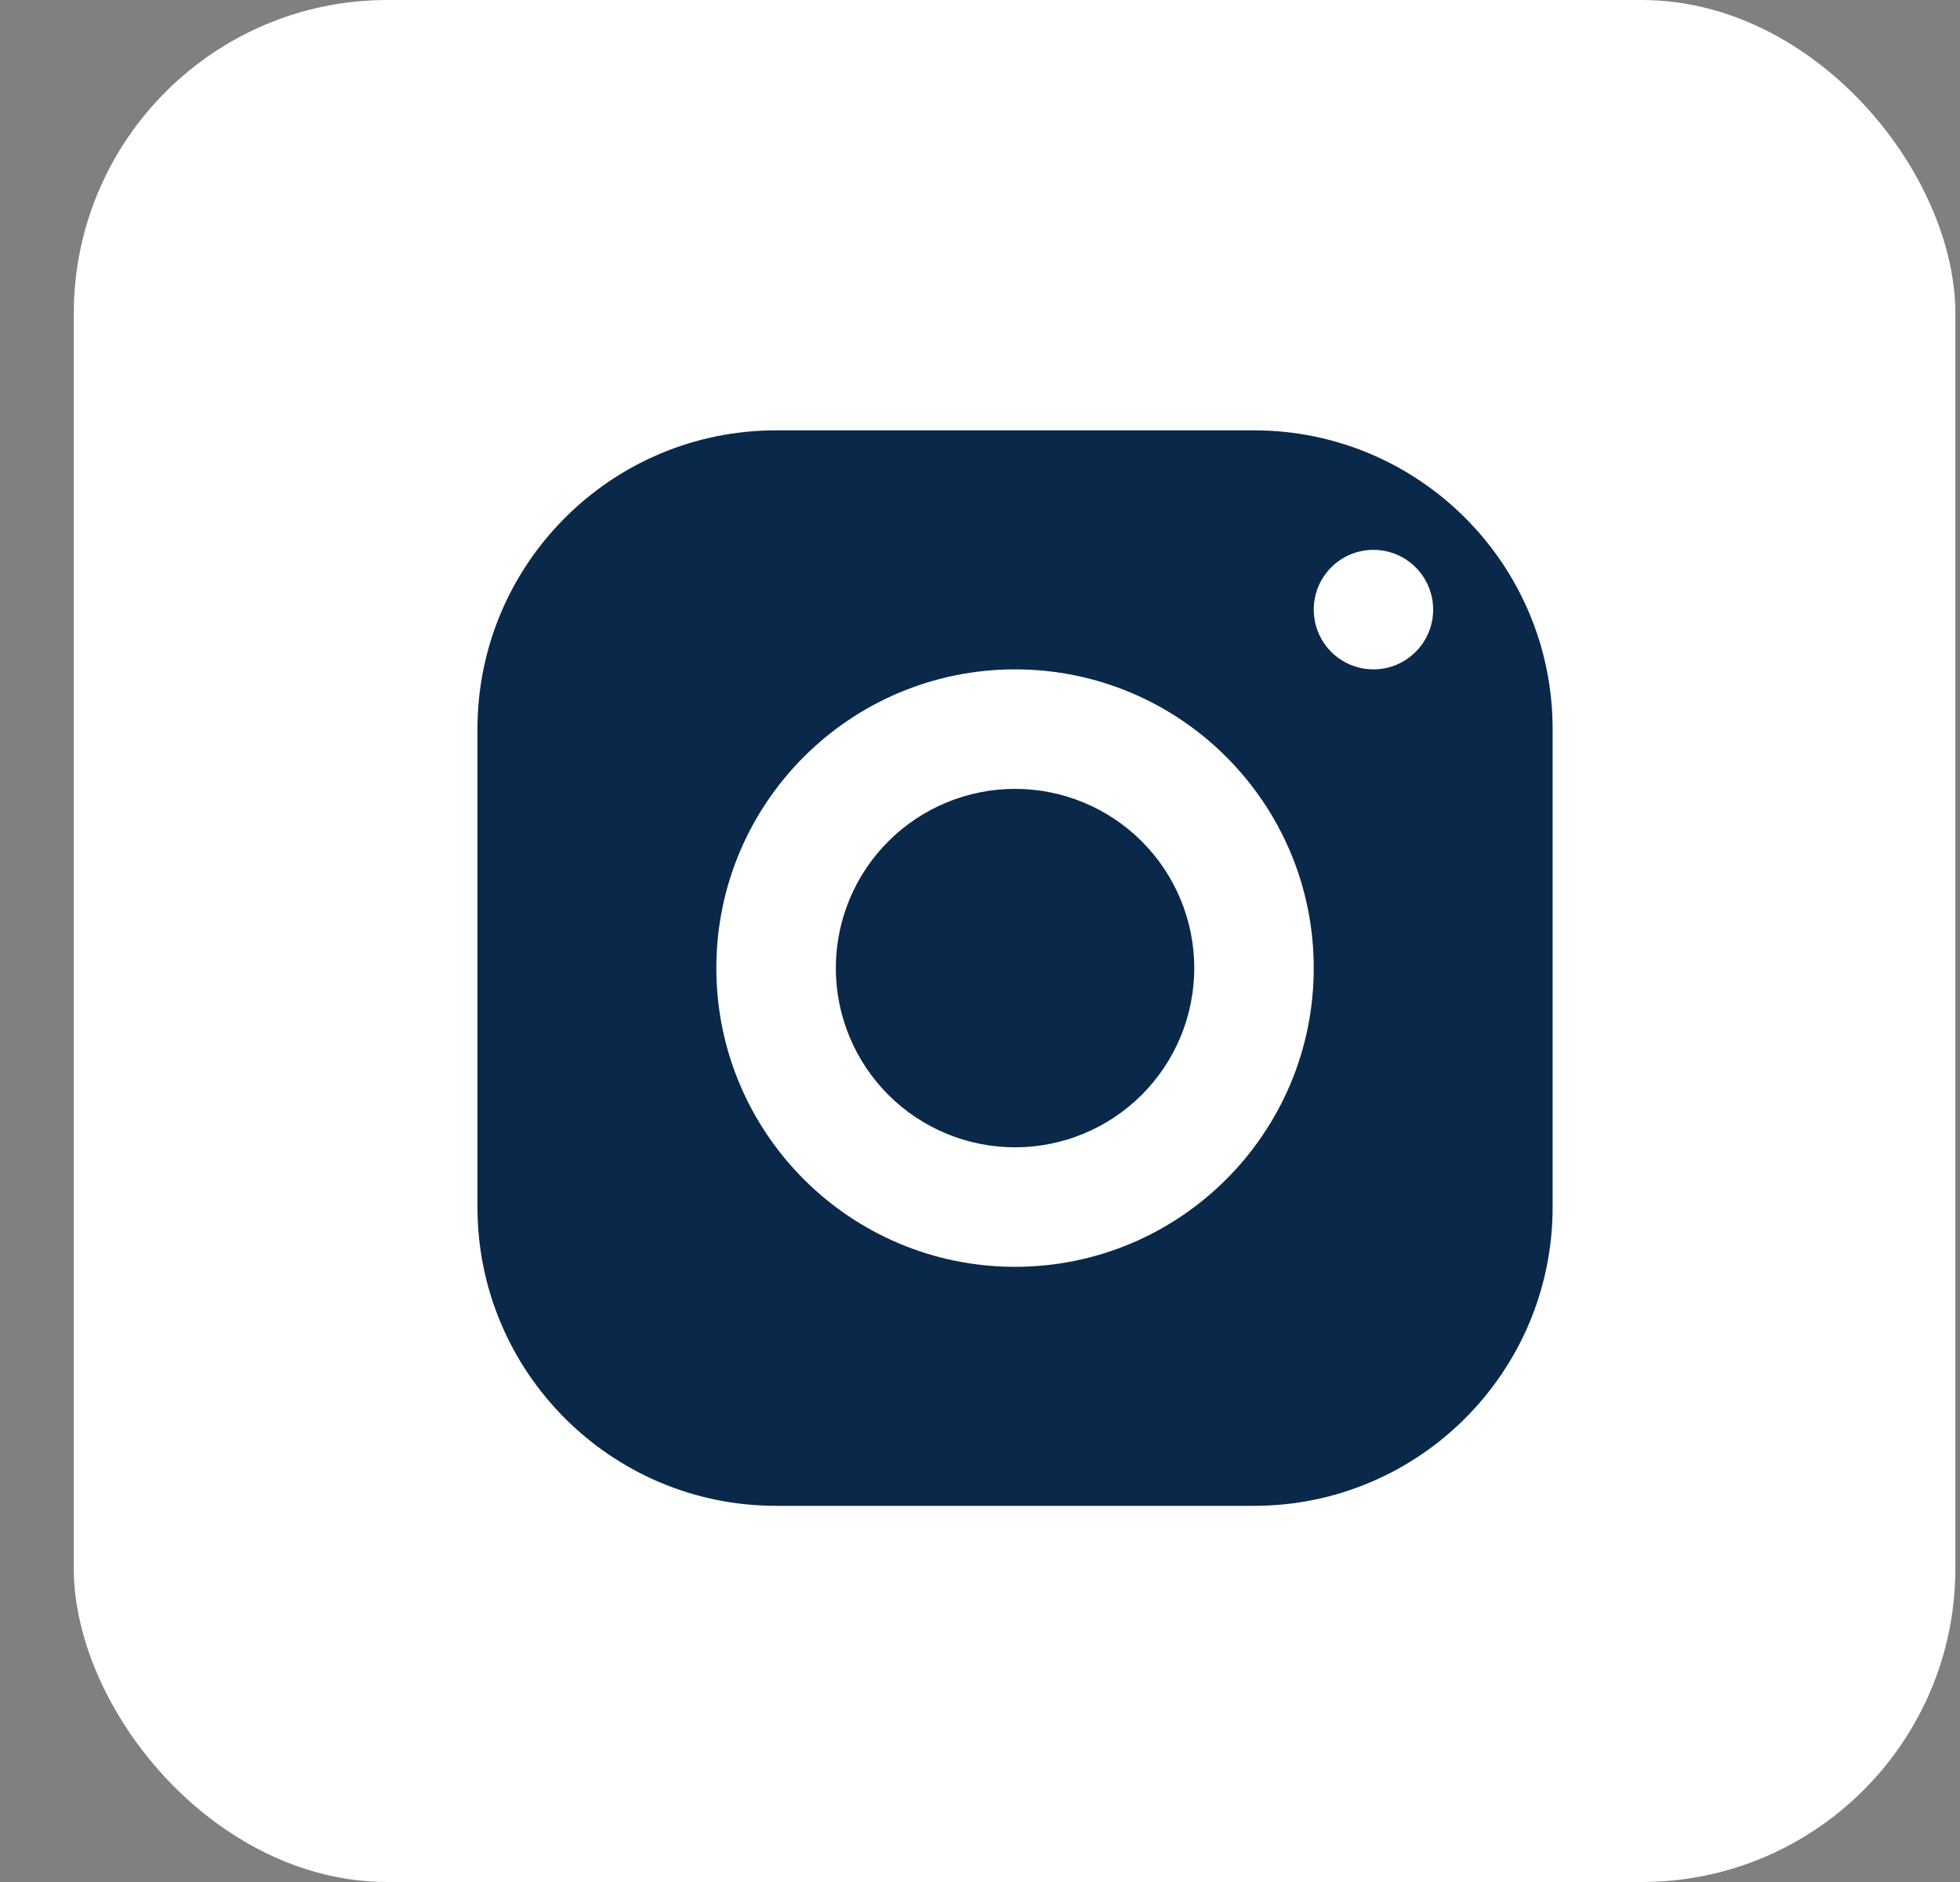
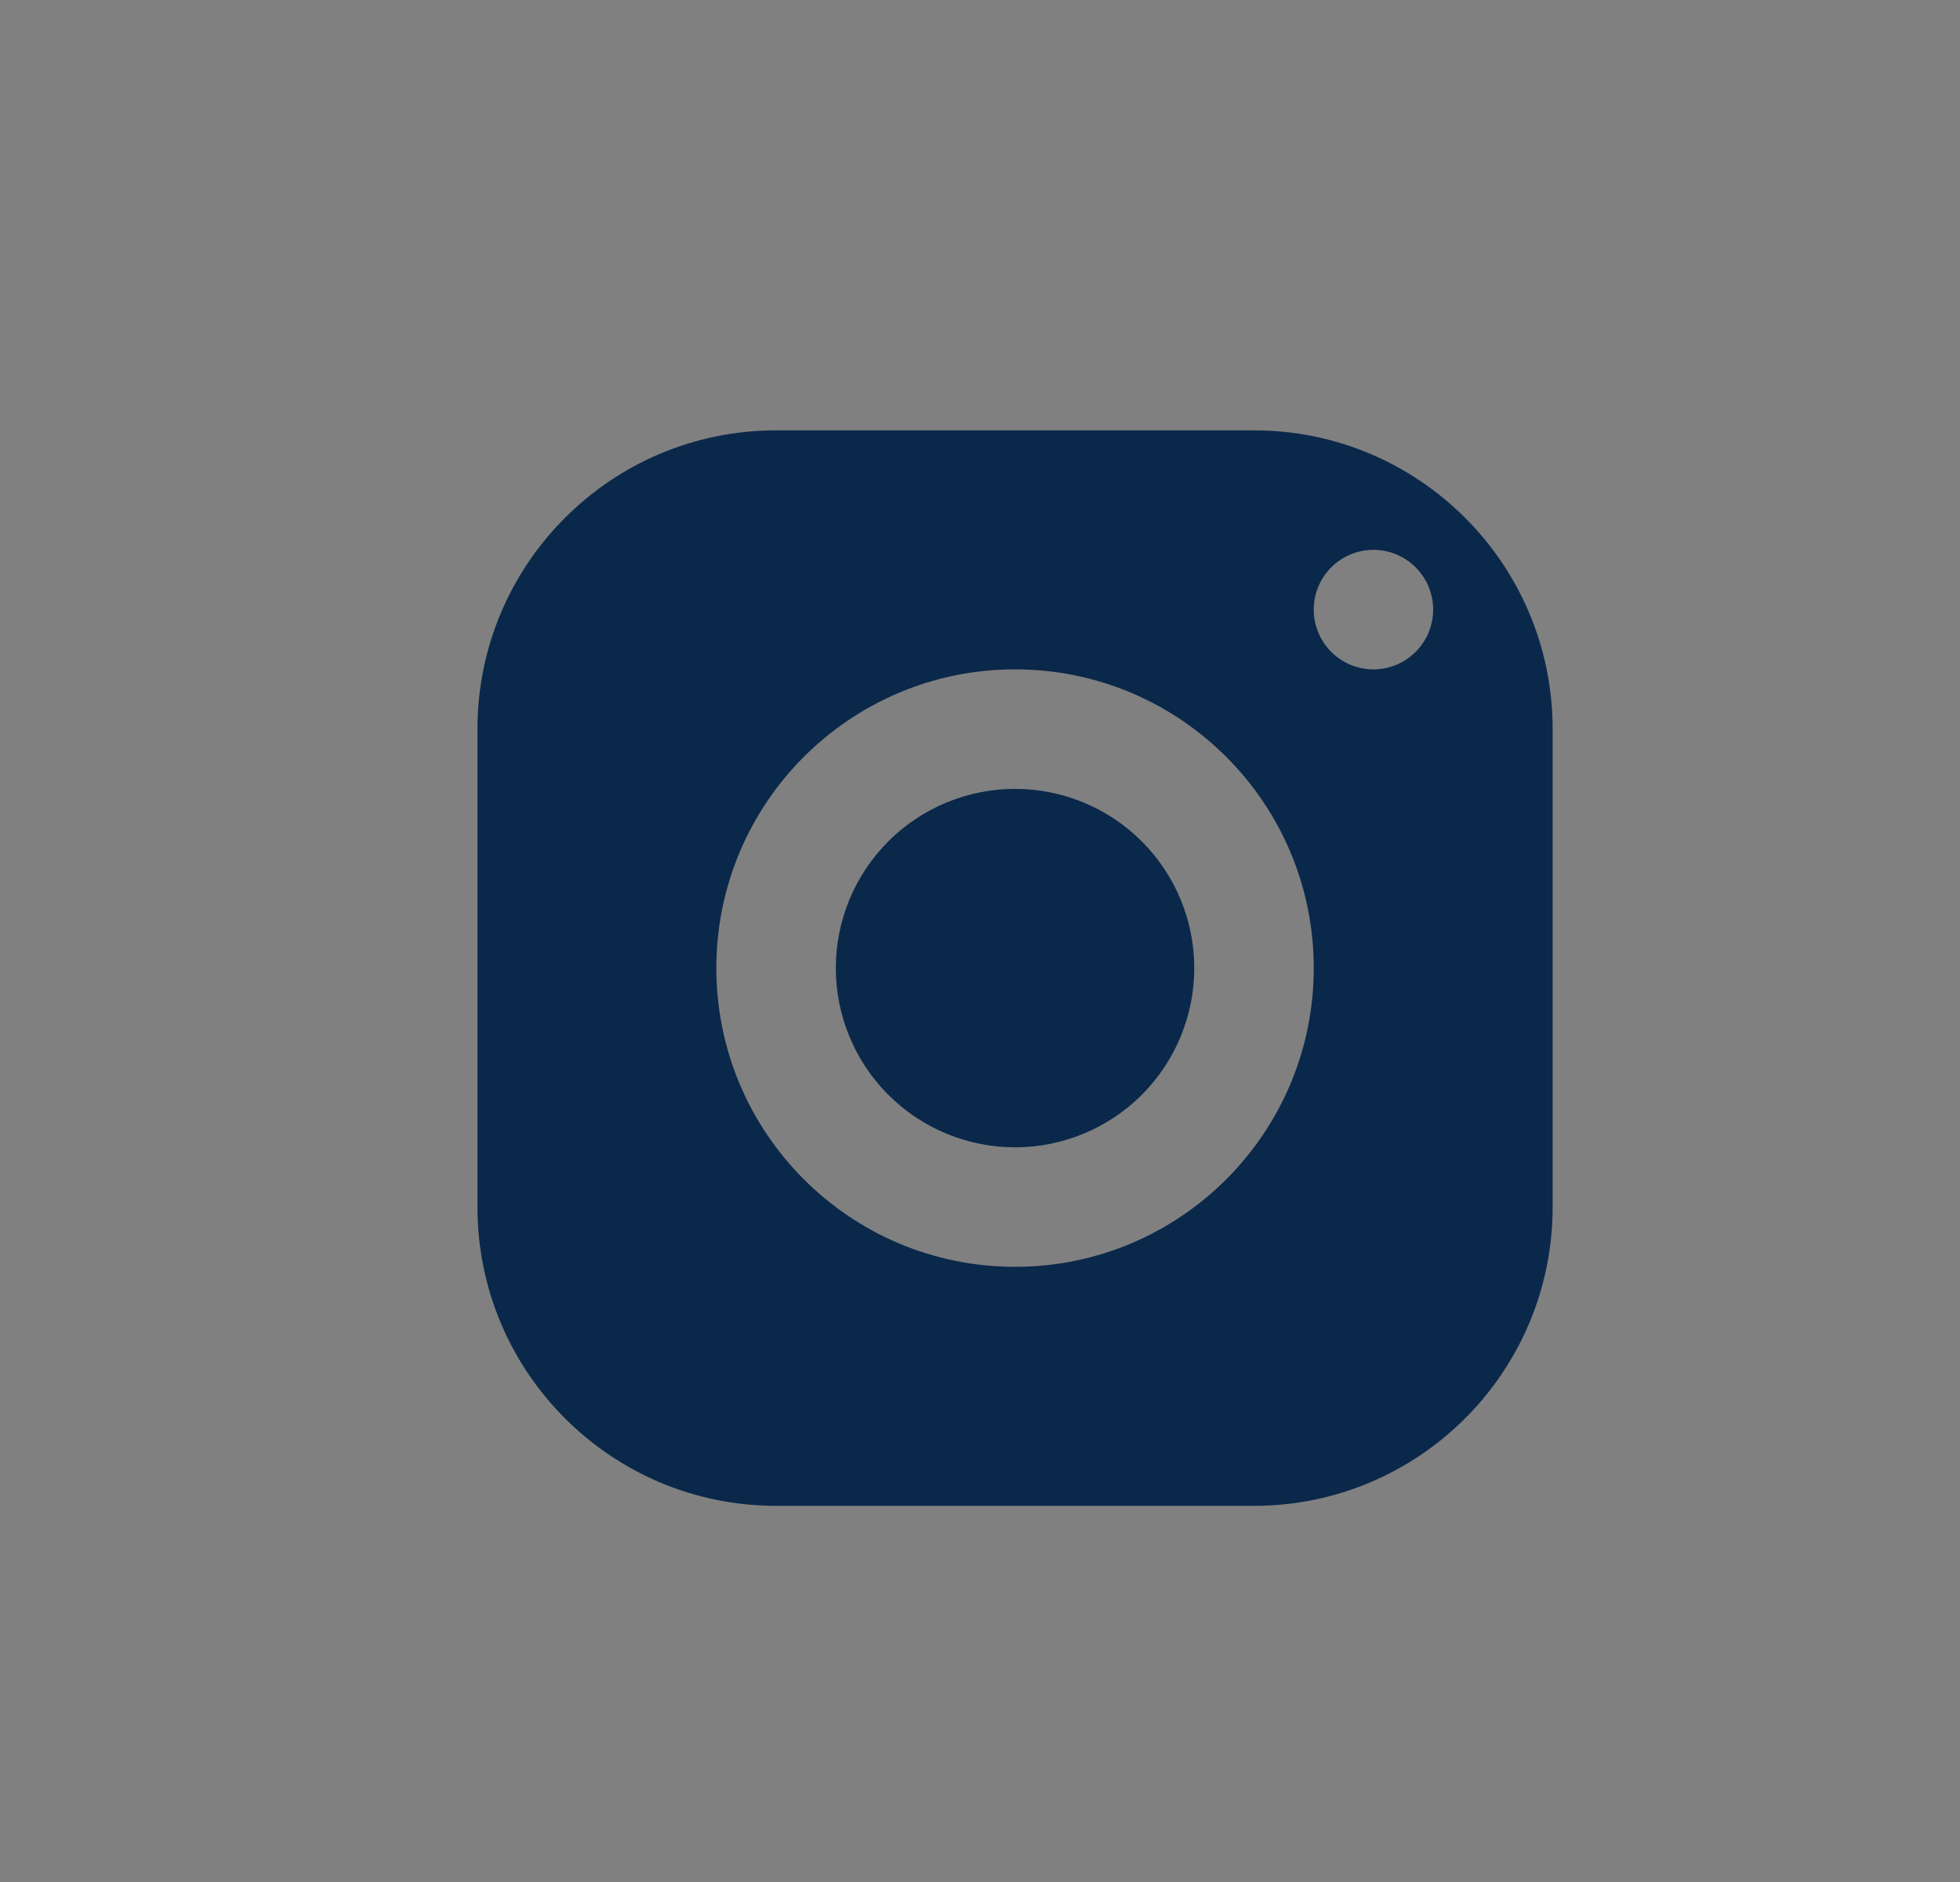
<svg xmlns="http://www.w3.org/2000/svg" width="25" height="24" viewBox="0 0 25 24" fill="none">
  <rect x="0" y="0" width="25" height="24" fill="#808080" stroke="none" />
-   <rect x="0.941" width="24" height="24" rx="4" fill="white" />
  <path d="M9.899 5.488C7.796 5.488 6.09 7.194 6.09 9.298V15.393C6.09 17.497 7.796 19.203 9.899 19.203H15.995C18.098 19.203 19.804 17.497 19.804 15.393V9.298C19.804 7.194 18.098 5.488 15.995 5.488H9.899ZM17.518 7.012C17.939 7.012 18.28 7.353 18.28 7.774C18.28 8.195 17.939 8.536 17.518 8.536C17.098 8.536 16.757 8.195 16.757 7.774C16.757 7.353 17.098 7.012 17.518 7.012ZM12.947 8.536C15.051 8.536 16.757 10.242 16.757 12.345C16.757 14.449 15.051 16.155 12.947 16.155C10.843 16.155 9.137 14.449 9.137 12.345C9.137 10.242 10.843 8.536 12.947 8.536ZM12.947 10.06C12.341 10.06 11.759 10.301 11.331 10.729C10.902 11.158 10.661 11.739 10.661 12.345C10.661 12.952 10.902 13.533 11.331 13.962C11.759 14.39 12.341 14.631 12.947 14.631C13.553 14.631 14.135 14.39 14.563 13.962C14.992 13.533 15.233 12.952 15.233 12.345C15.233 11.739 14.992 11.158 14.563 10.729C14.135 10.301 13.553 10.06 12.947 10.06Z" fill="#0A284A" />
</svg>